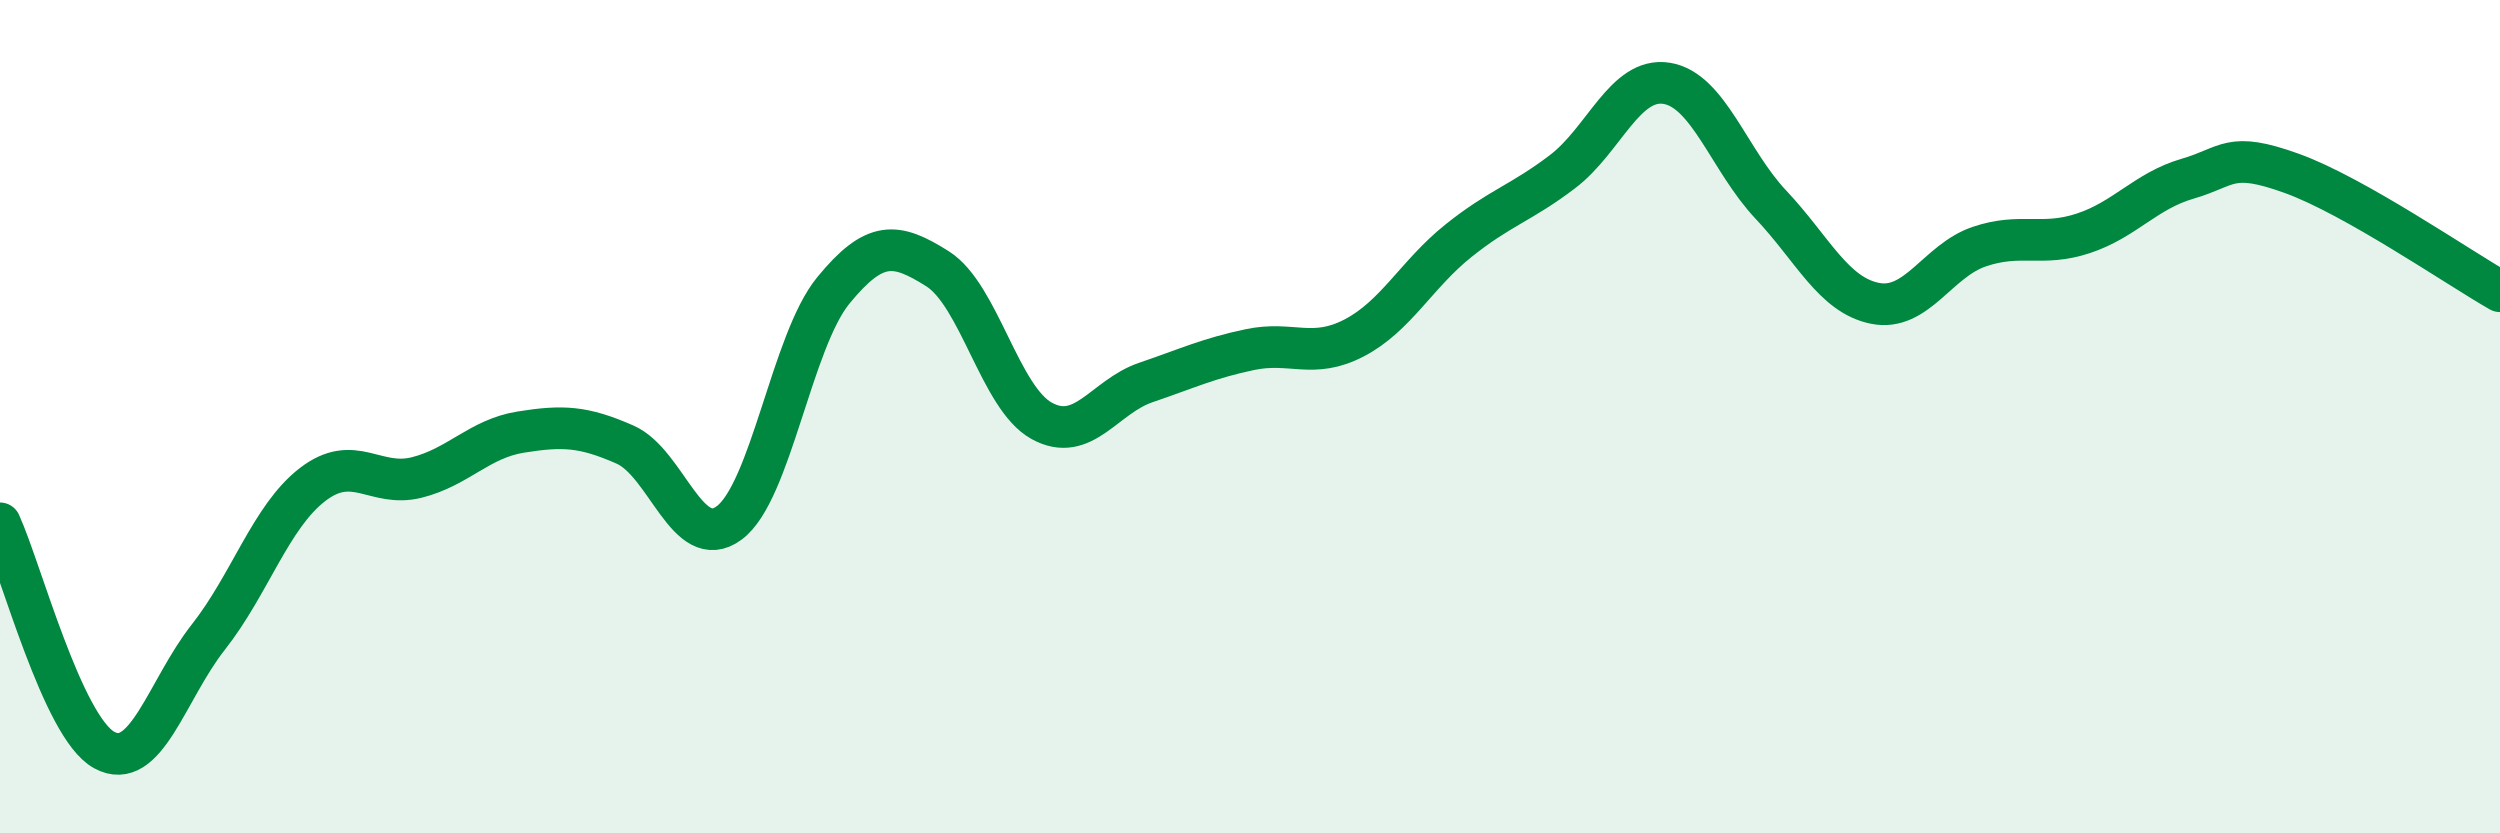
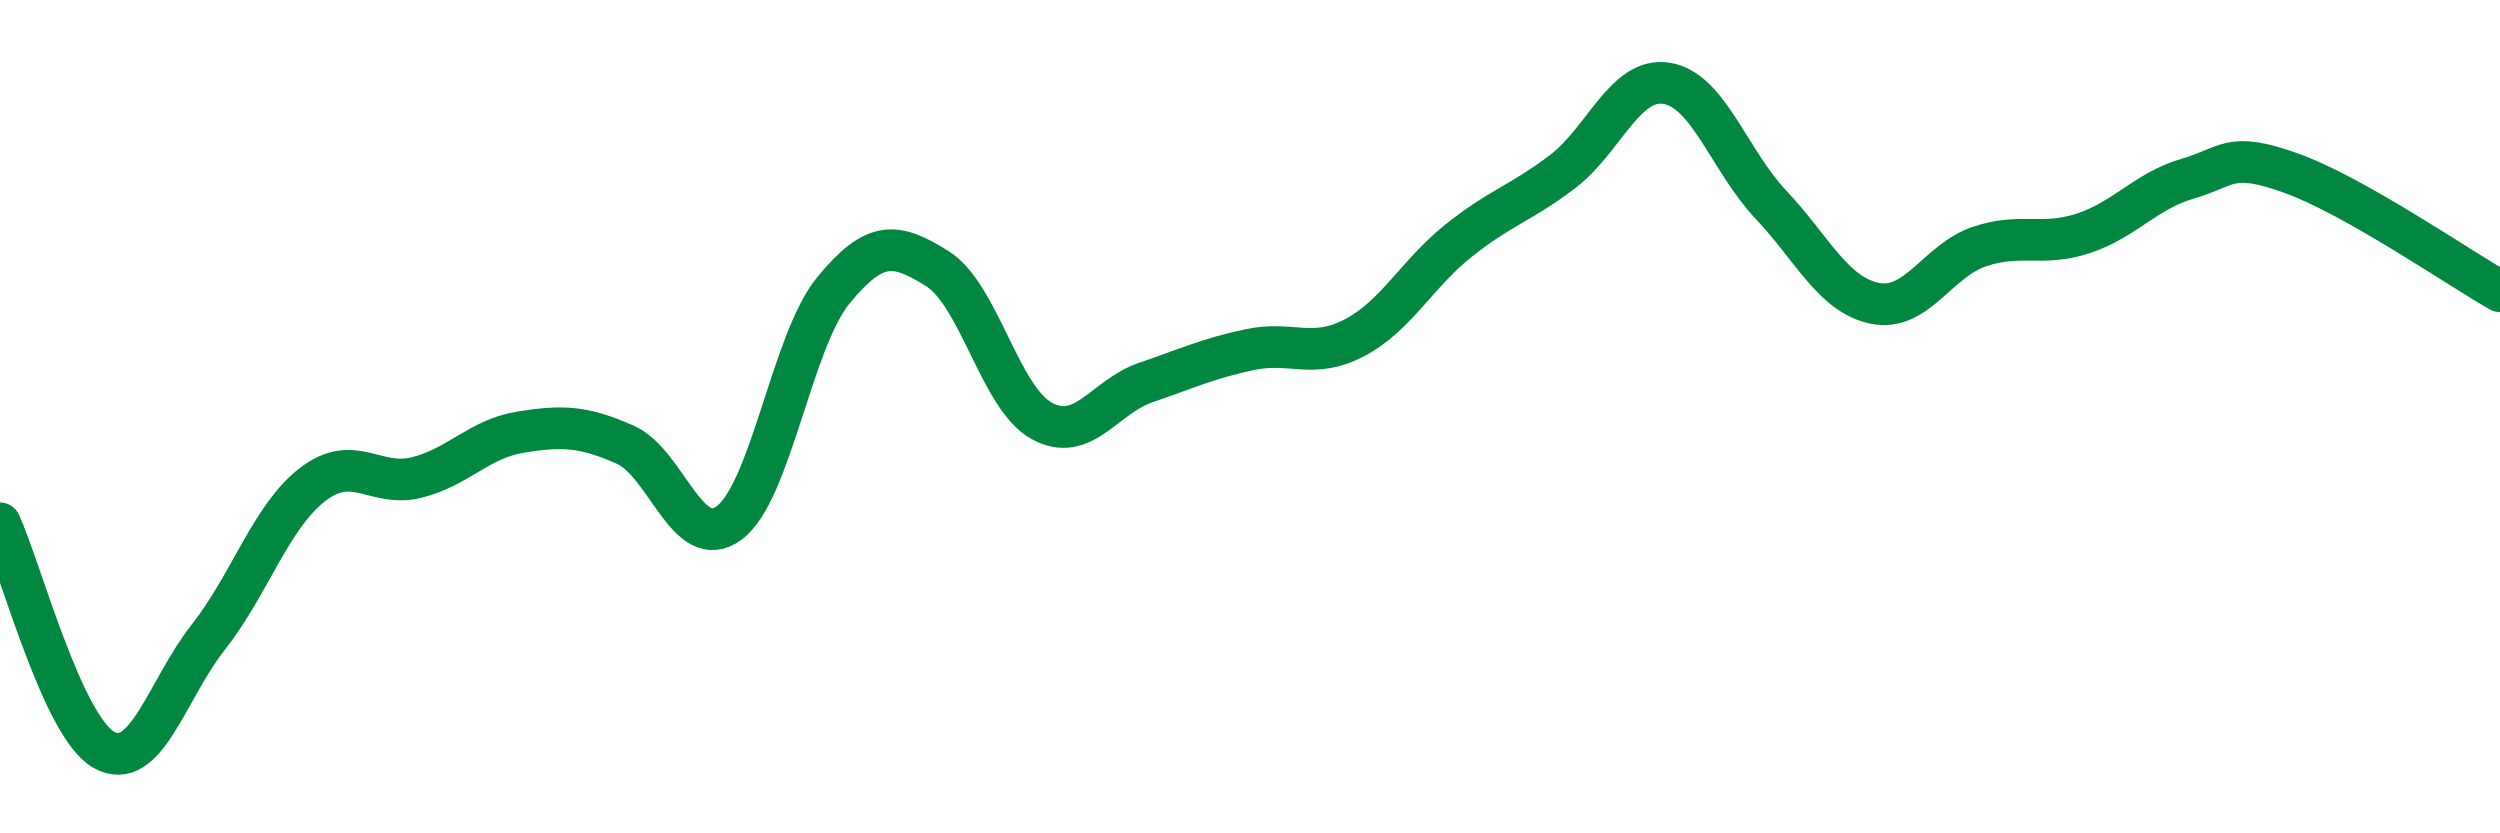
<svg xmlns="http://www.w3.org/2000/svg" width="60" height="20" viewBox="0 0 60 20">
-   <path d="M 0,12.56 C 0.5,13.65 1.5,17.45 2.5,18 C 3.5,18.55 4,16.56 5,15.29 C 6,14.02 6.5,12.4 7.5,11.63 C 8.5,10.86 9,11.71 10,11.46 C 11,11.21 11.5,10.53 12.5,10.37 C 13.5,10.21 14,10.23 15,10.67 C 16,11.11 16.5,13.29 17.5,12.55 C 18.5,11.81 19,8.19 20,6.97 C 21,5.75 21.5,5.82 22.5,6.45 C 23.5,7.08 24,9.55 25,10.1 C 26,10.65 26.5,9.52 27.5,9.18 C 28.5,8.84 29,8.6 30,8.39 C 31,8.18 31.5,8.63 32.5,8.11 C 33.5,7.59 34,6.58 35,5.78 C 36,4.98 36.5,4.88 37.5,4.12 C 38.5,3.36 39,1.84 40,2 C 41,2.16 41.5,3.85 42.5,4.91 C 43.5,5.97 44,7.08 45,7.28 C 46,7.48 46.5,6.26 47.5,5.92 C 48.5,5.58 49,5.93 50,5.6 C 51,5.27 51.5,4.58 52.5,4.29 C 53.5,4 53.5,3.62 55,4.16 C 56.5,4.7 59,6.42 60,6.99L60 20L0 20Z" fill="#008740" opacity="0.1" stroke-linecap="round" stroke-linejoin="round" />
  <path d="M 0,12.56 C 0.5,13.65 1.5,17.45 2.5,18 C 3.5,18.55 4,16.56 5,15.29 C 6,14.02 6.5,12.4 7.5,11.63 C 8.5,10.86 9,11.71 10,11.46 C 11,11.21 11.5,10.53 12.5,10.37 C 13.5,10.21 14,10.23 15,10.67 C 16,11.11 16.5,13.29 17.5,12.55 C 18.5,11.81 19,8.19 20,6.97 C 21,5.75 21.5,5.82 22.5,6.45 C 23.5,7.08 24,9.55 25,10.1 C 26,10.65 26.5,9.52 27.5,9.18 C 28.5,8.84 29,8.6 30,8.39 C 31,8.18 31.5,8.63 32.5,8.11 C 33.5,7.59 34,6.58 35,5.78 C 36,4.98 36.5,4.88 37.5,4.12 C 38.5,3.36 39,1.84 40,2 C 41,2.16 41.5,3.85 42.5,4.91 C 43.5,5.97 44,7.08 45,7.28 C 46,7.48 46.5,6.26 47.5,5.92 C 48.5,5.58 49,5.93 50,5.6 C 51,5.27 51.5,4.58 52.5,4.29 C 53.5,4 53.5,3.62 55,4.16 C 56.5,4.7 59,6.42 60,6.99" stroke="#008740" stroke-width="1" fill="none" stroke-linecap="round" stroke-linejoin="round" />
</svg>